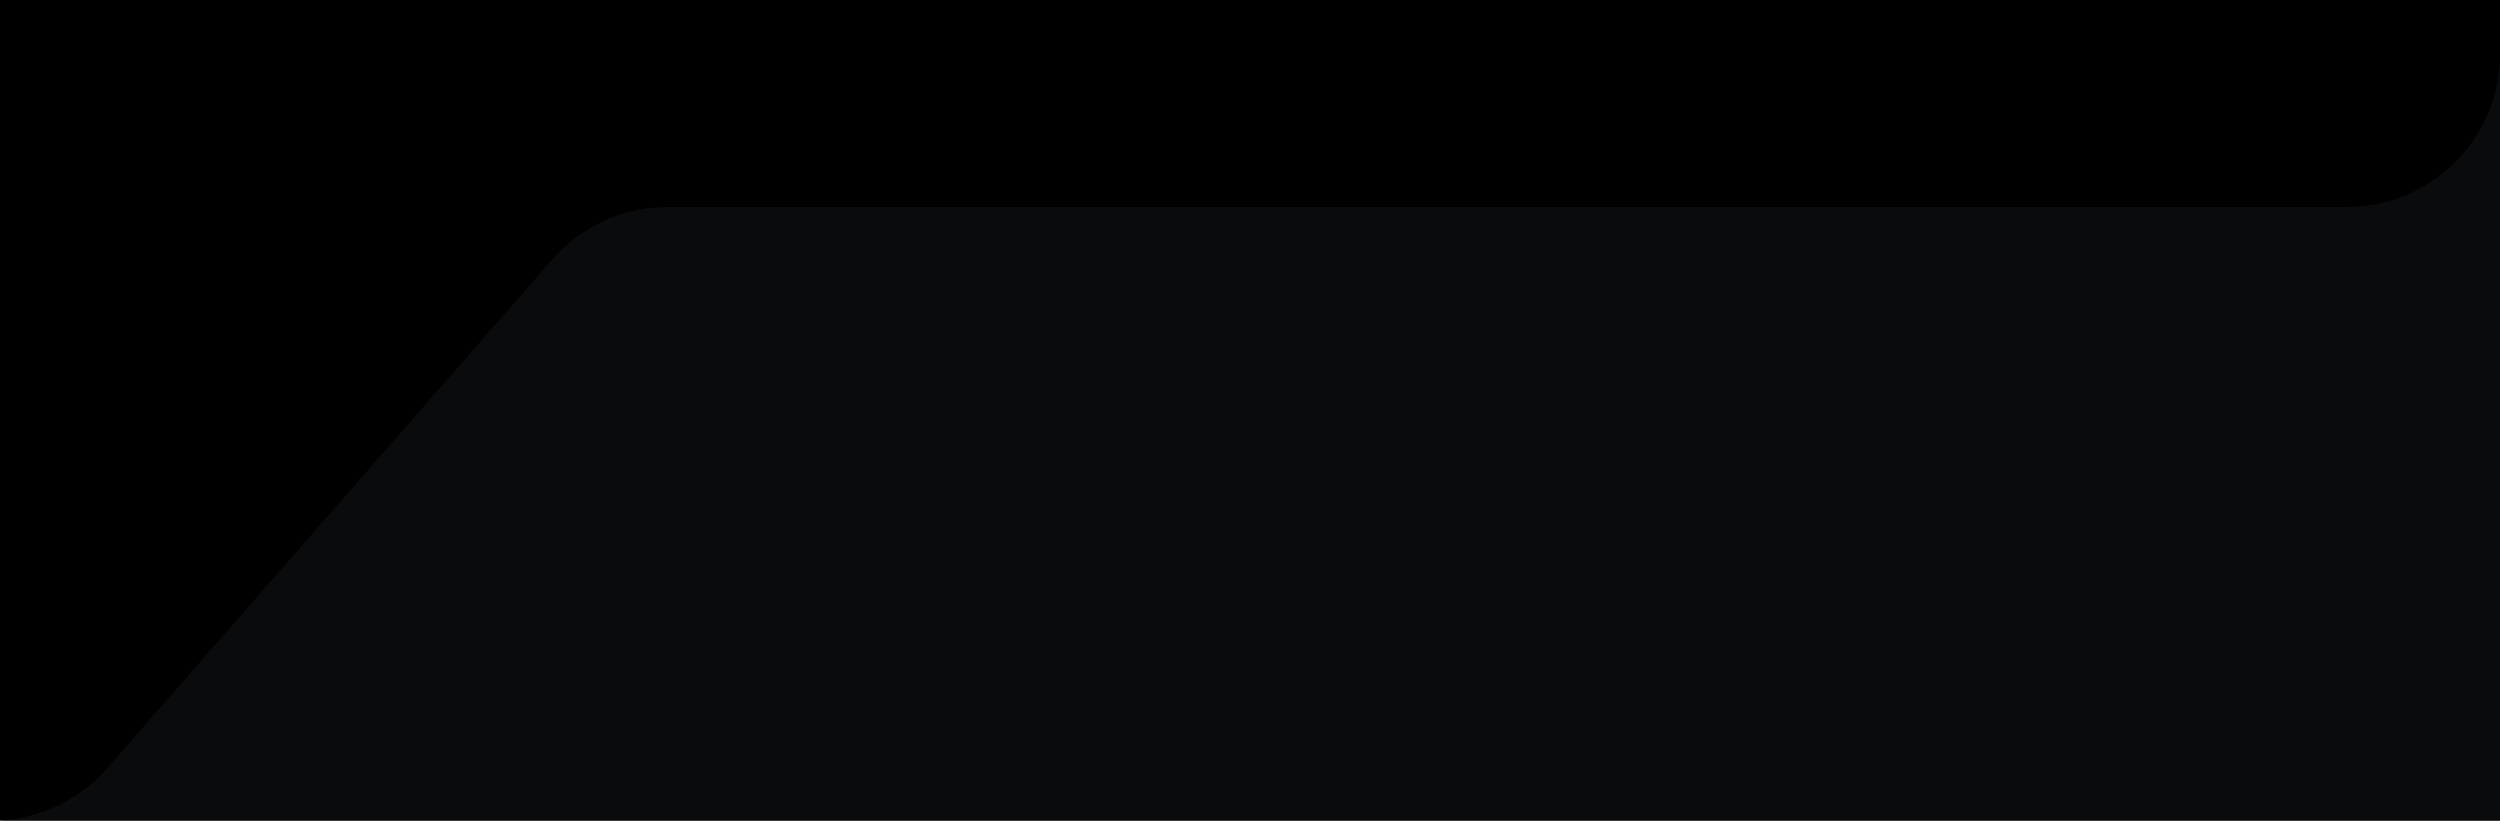
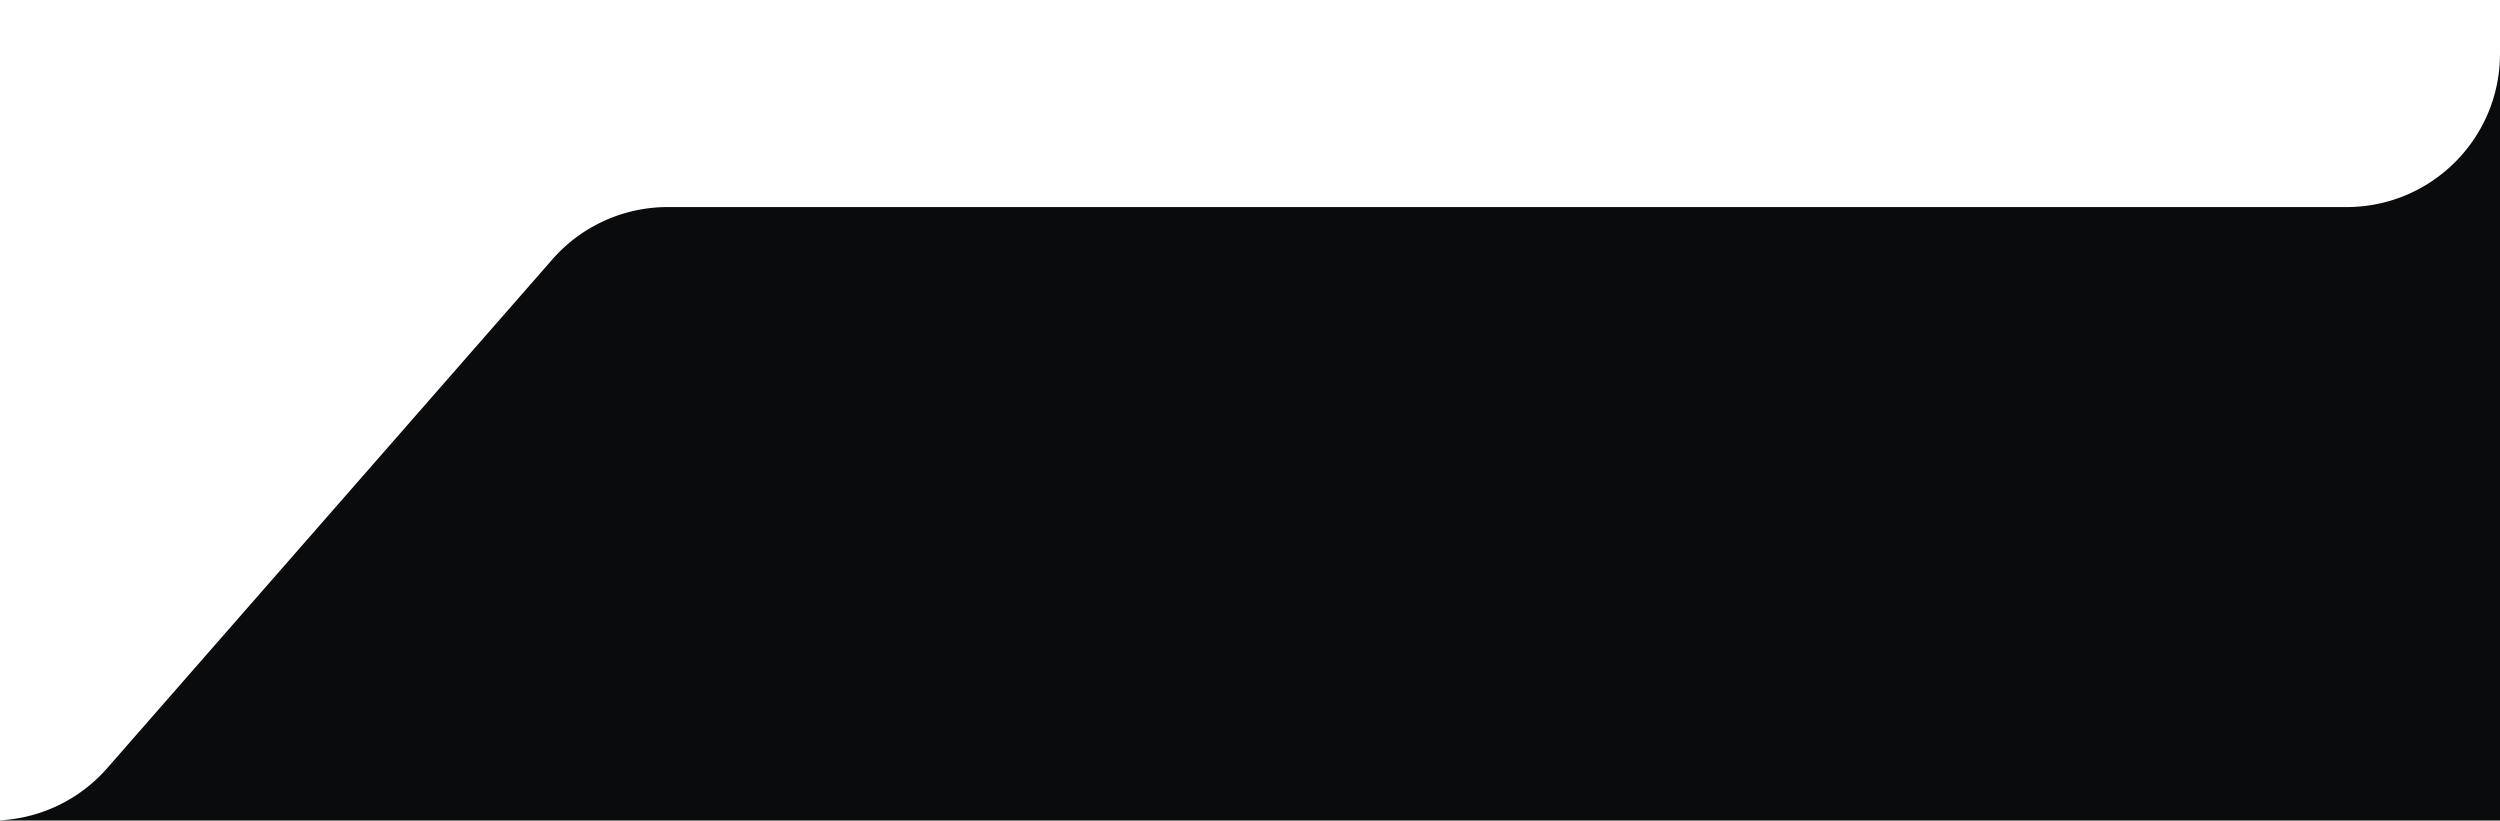
<svg xmlns="http://www.w3.org/2000/svg" width="326" height="107" fill="none">
  <g clip-path="url(#a)">
-     <path fill="#000" d="M0 0h326v107H0z" />
    <path fill-rule="evenodd" clip-rule="evenodd" d="M-1334-1045h-20v20c0-11.05 8.95-20 20-20zm1640 0c11.046 0 20 8.95 20 20v-20h-20zM326 7c0 11.046-8.954 20-20 20H87.075a20 20 0 00-15.051 6.83l-58.048 66.34A20.001 20.001 0 01-1.075 107H326V7zm-1660 100c-11.05 0-20-8.954-20-20v20h20z" fill="#0A0B0D" />
  </g>
  <defs>
    <clipPath id="a">
      <path fill="#fff" d="M0 0h326v107H0z" />
    </clipPath>
  </defs>
</svg>